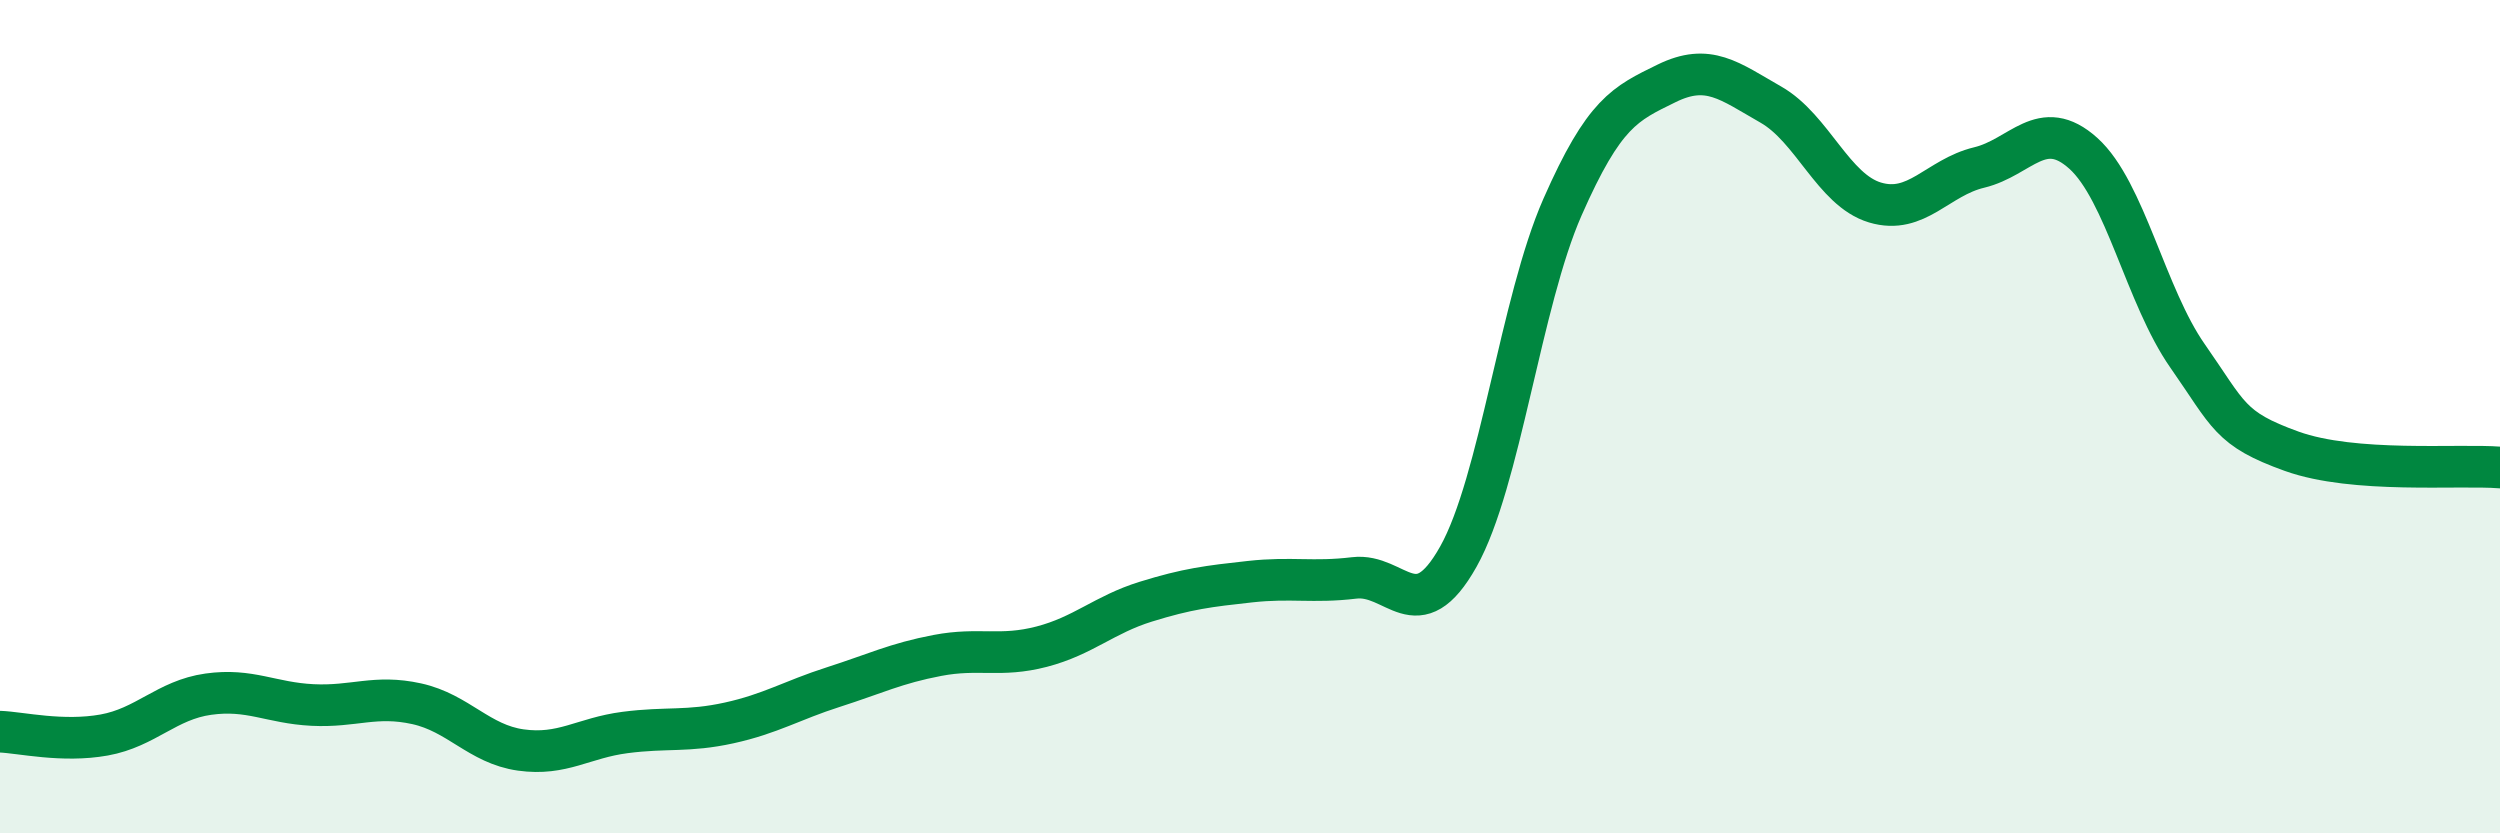
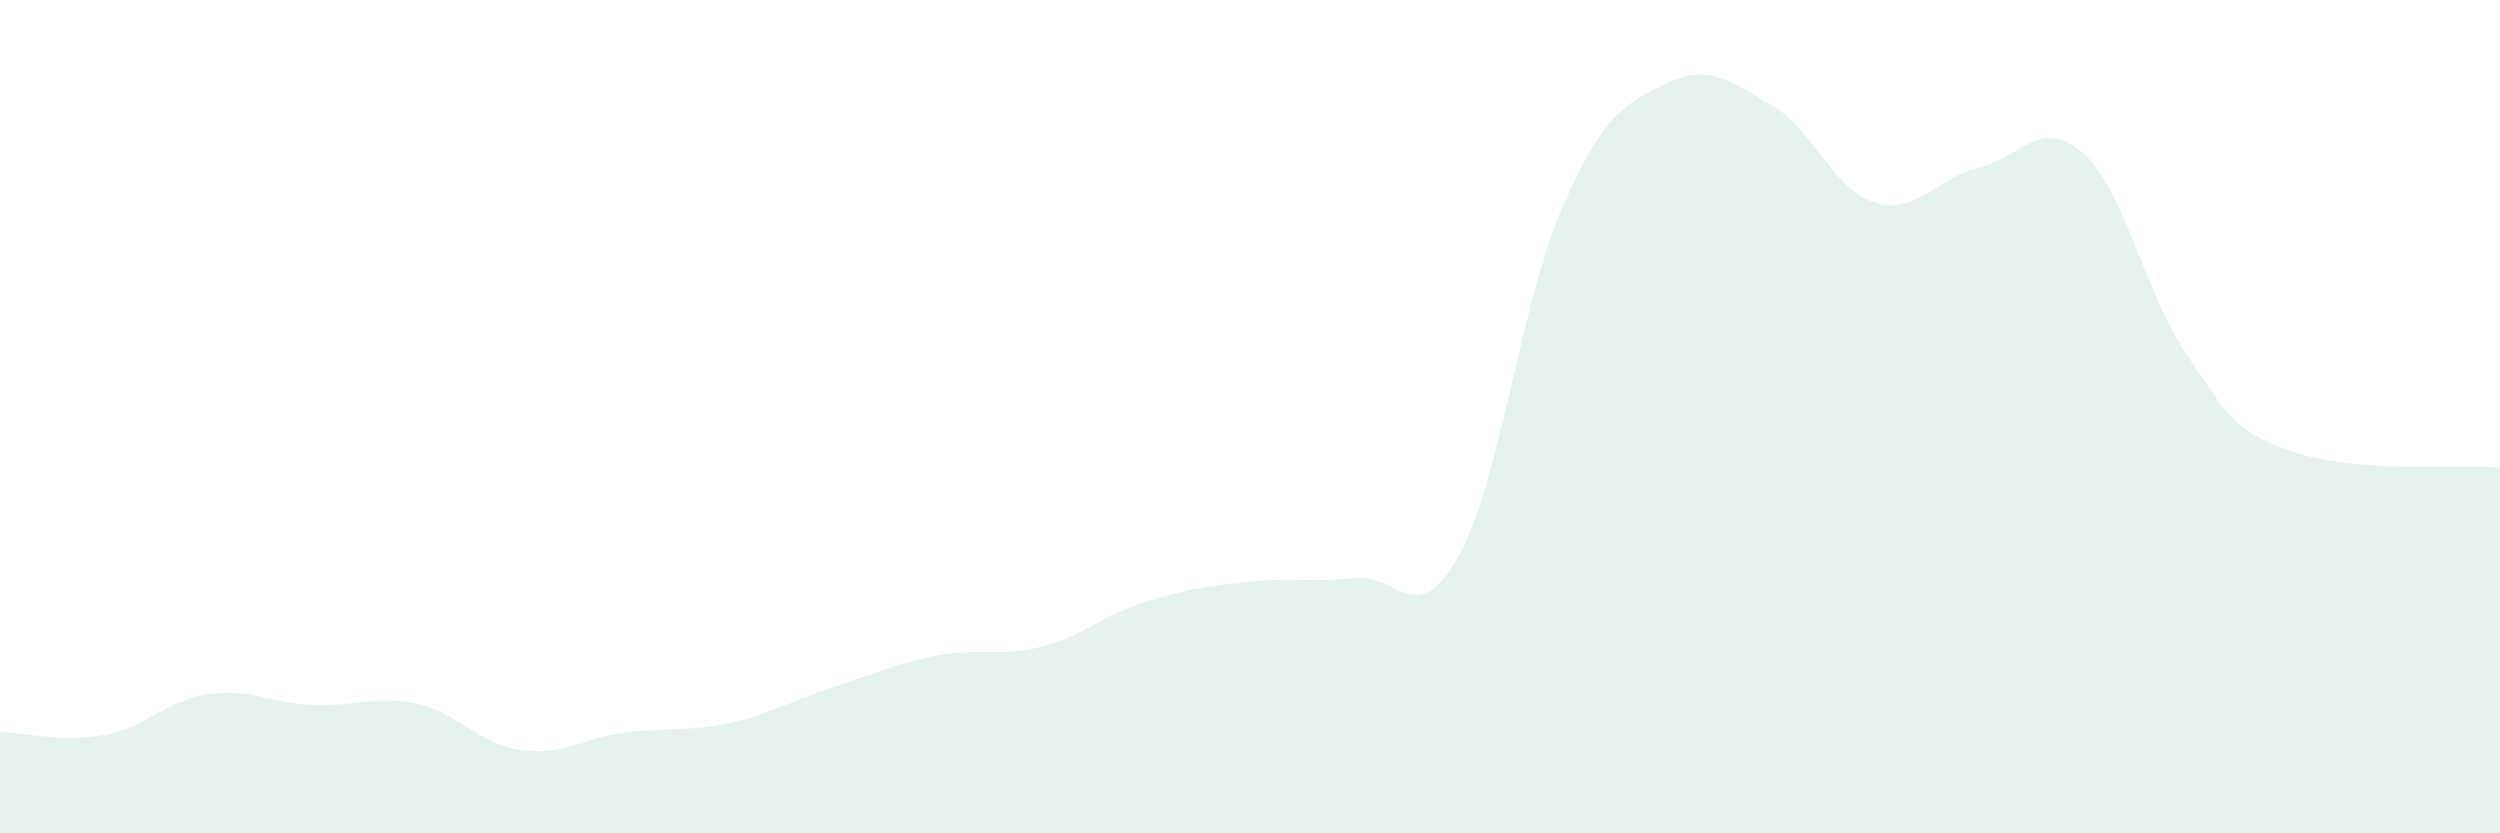
<svg xmlns="http://www.w3.org/2000/svg" width="60" height="20" viewBox="0 0 60 20">
  <path d="M 0,17.56 C 0.5,17.58 1.5,17.82 2.5,17.64 C 3.5,17.46 4,16.8 5,16.66 C 6,16.52 6.5,16.87 7.5,16.92 C 8.5,16.97 9,16.67 10,16.89 C 11,17.11 11.5,17.86 12.5,18 C 13.5,18.14 14,17.71 15,17.58 C 16,17.45 16.5,17.57 17.5,17.35 C 18.5,17.13 19,16.81 20,16.49 C 21,16.17 21.5,15.92 22.5,15.73 C 23.5,15.54 24,15.78 25,15.52 C 26,15.26 26.5,14.75 27.5,14.44 C 28.5,14.13 29,14.07 30,13.96 C 31,13.85 31.5,13.99 32.5,13.87 C 33.5,13.75 34,15.14 35,13.36 C 36,11.58 36.5,7.24 37.5,4.97 C 38.5,2.7 39,2.49 40,2 C 41,1.51 41.5,1.94 42.5,2.51 C 43.5,3.08 44,4.56 45,4.86 C 46,5.16 46.5,4.26 47.5,4.02 C 48.5,3.78 49,2.78 50,3.68 C 51,4.58 51.5,7.11 52.5,8.54 C 53.5,9.97 53.5,10.29 55,10.83 C 56.5,11.37 59,11.14 60,11.22L60 20L0 20Z" fill="#008740" opacity="0.1" stroke-linecap="round" stroke-linejoin="round" />
-   <path d="M 0,17.56 C 0.5,17.58 1.5,17.82 2.5,17.64 C 3.5,17.46 4,16.8 5,16.66 C 6,16.52 6.5,16.87 7.5,16.92 C 8.5,16.97 9,16.67 10,16.89 C 11,17.11 11.5,17.86 12.5,18 C 13.5,18.14 14,17.71 15,17.58 C 16,17.45 16.5,17.57 17.5,17.35 C 18.5,17.13 19,16.81 20,16.49 C 21,16.17 21.5,15.92 22.5,15.73 C 23.5,15.54 24,15.78 25,15.52 C 26,15.26 26.5,14.75 27.5,14.44 C 28.5,14.13 29,14.07 30,13.96 C 31,13.85 31.5,13.99 32.5,13.87 C 33.5,13.75 34,15.14 35,13.36 C 36,11.58 36.5,7.24 37.5,4.97 C 38.5,2.7 39,2.49 40,2 C 41,1.51 41.5,1.94 42.5,2.51 C 43.5,3.08 44,4.56 45,4.86 C 46,5.16 46.5,4.26 47.5,4.02 C 48.5,3.78 49,2.78 50,3.68 C 51,4.58 51.5,7.11 52.5,8.54 C 53.5,9.97 53.5,10.29 55,10.83 C 56.5,11.37 59,11.14 60,11.22" stroke="#008740" stroke-width="1" fill="none" stroke-linecap="round" stroke-linejoin="round" />
</svg>